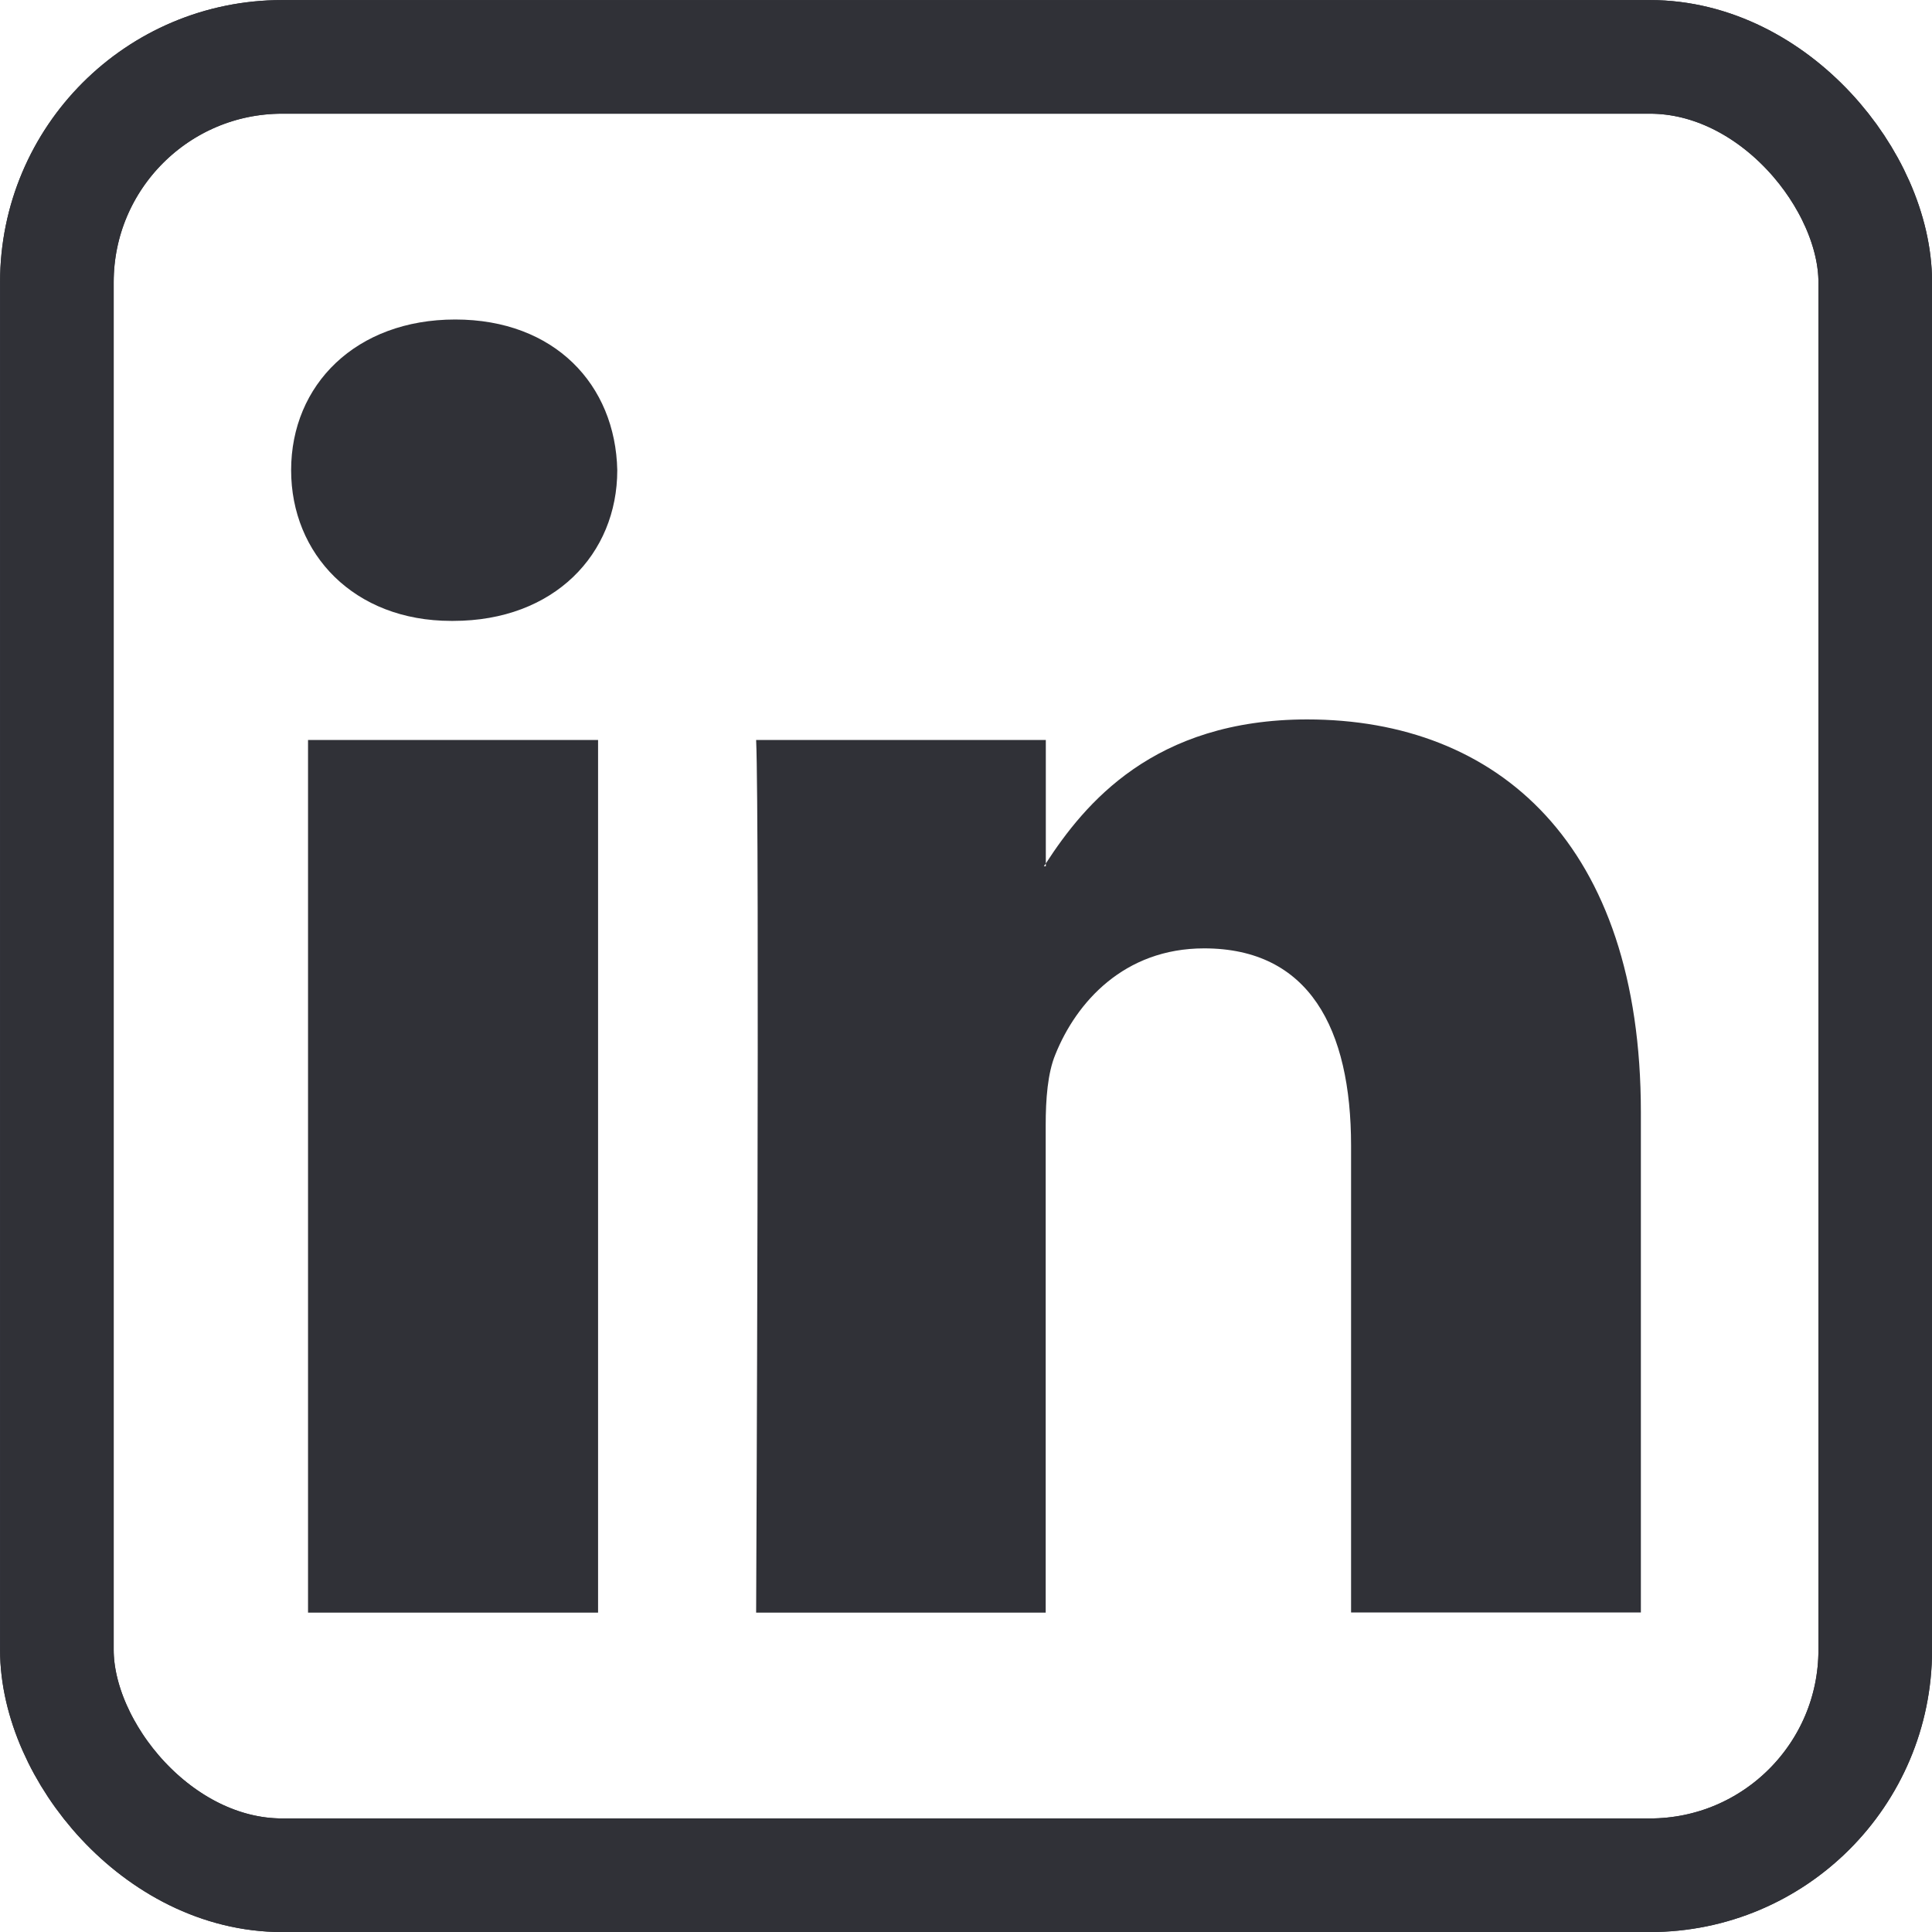
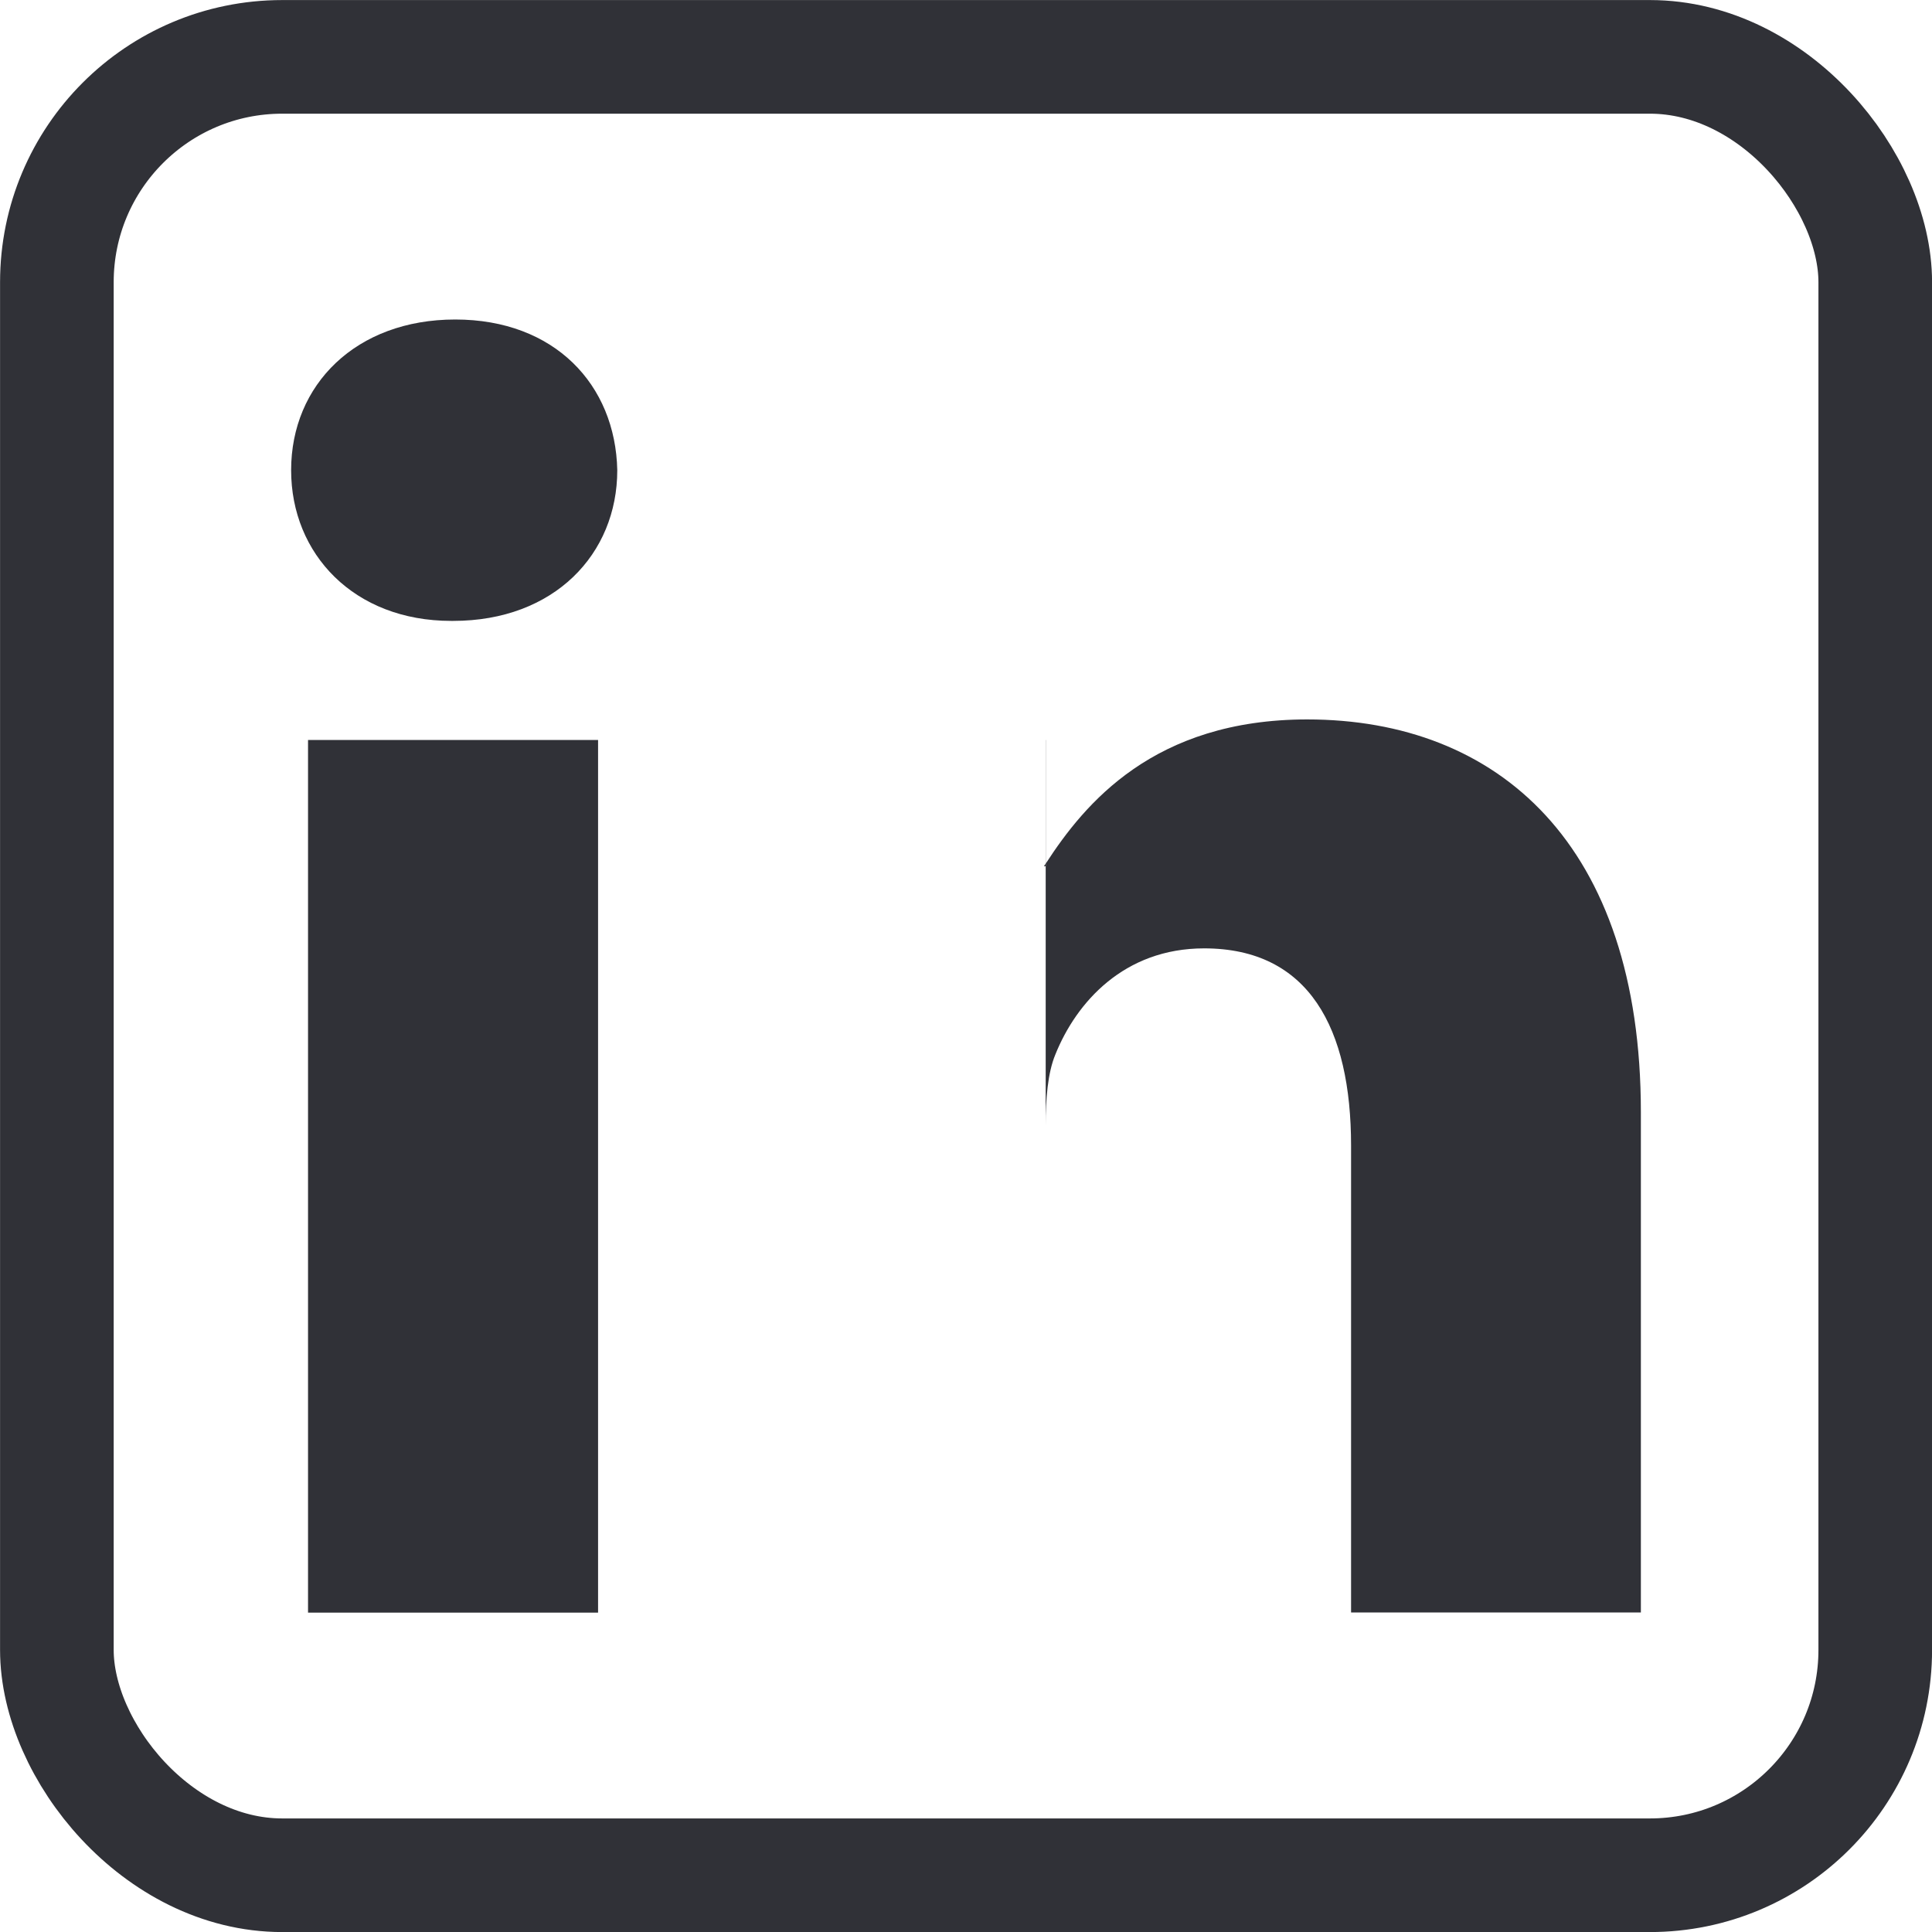
<svg xmlns="http://www.w3.org/2000/svg" xmlns:ns1="http://sodipodi.sourceforge.net/DTD/sodipodi-0.dtd" xmlns:ns2="http://www.inkscape.org/namespaces/inkscape" width="16" height="16" fill="currentColor" class="bi bi-envelope-fill" viewBox="0 0 16 16" version="1.1" id="svg1" ns1:docname="linkedin.svg" ns2:version="1.3.2 (091e20ef0f, 2023-11-25)">
  <defs id="defs1" />
  <ns1:namedview id="namedview1" pagecolor="#505050" bordercolor="#eeeeee" borderopacity="1" ns2:showpageshadow="0" ns2:pageopacity="0" ns2:pagecheckerboard="0" ns2:deskcolor="#d1d1d1" ns2:zoom="55.625" ns2:cx="6.588764" ns2:cy="6.8404494" ns2:current-layer="svg1" />
-   <path id="path14" style="fill:#303137;stroke:none;stroke-width:53.682;stroke-linecap:round;stroke-linejoin:round;paint-order:markers fill stroke" d="m 3.77,2.646 c -0.822,0 -1.359,0.54 -1.359,1.248 0,0.694 0.52,1.248 1.326,1.248 h 0.016 c 0.837,0 1.359,-0.554 1.359,-1.248 -0.015,-0.709 -0.52,-1.248 -1.342,-1.248 z m 7.057,3.312 c -1.274,0 -1.846,0.7 -2.166,1.193 v 0.023 h -0.016 l 0.016,-0.023 V 6.128 H 6.262 c 0.03,0.678 0,7.227 0,7.227 H 8.66 V 9.319 c 0,-0.216 0.016,-0.432 0.08,-0.586 0.173,-0.431 0.568,-0.879 1.232,-0.879 0.869,0 1.217,0.663 1.217,1.635 v 3.865 h 2.4 V 9.21 c 0,-2.22 -1.184,-3.252 -2.764,-3.252 z M 2.551,6.128 v 7.227 H 4.953 V 6.128 Z" />
-   <rect style="fill:none;fill-opacity:1;stroke:#303137;stroke-width:0.941;stroke-linecap:round;stroke-linejoin:round;stroke-dasharray:none;stroke-opacity:1;paint-order:markers fill stroke" id="rect15" width="15.059" height="15.059" x="0.471" y="0.471" rx="1.866" ry="1.866" />
+   <path id="path14" style="fill:#303137;stroke:none;stroke-width:53.682;stroke-linecap:round;stroke-linejoin:round;paint-order:markers fill stroke" d="m 3.77,2.646 c -0.822,0 -1.359,0.54 -1.359,1.248 0,0.694 0.52,1.248 1.326,1.248 h 0.016 c 0.837,0 1.359,-0.554 1.359,-1.248 -0.015,-0.709 -0.52,-1.248 -1.342,-1.248 z m 7.057,3.312 c -1.274,0 -1.846,0.7 -2.166,1.193 v 0.023 h -0.016 l 0.016,-0.023 V 6.128 H 6.262 H 8.66 V 9.319 c 0,-0.216 0.016,-0.432 0.08,-0.586 0.173,-0.431 0.568,-0.879 1.232,-0.879 0.869,0 1.217,0.663 1.217,1.635 v 3.865 h 2.4 V 9.21 c 0,-2.22 -1.184,-3.252 -2.764,-3.252 z M 2.551,6.128 v 7.227 H 4.953 V 6.128 Z" />
  <rect style="fill:none;fill-opacity:1;stroke:#303137;stroke-width:0.941;stroke-linecap:round;stroke-linejoin:round;stroke-dasharray:none;stroke-opacity:1;paint-order:markers fill stroke" id="rect27" width="15.059" height="15.059" x="0.471" y="0.471" rx="1.866" ry="1.866" />
</svg>